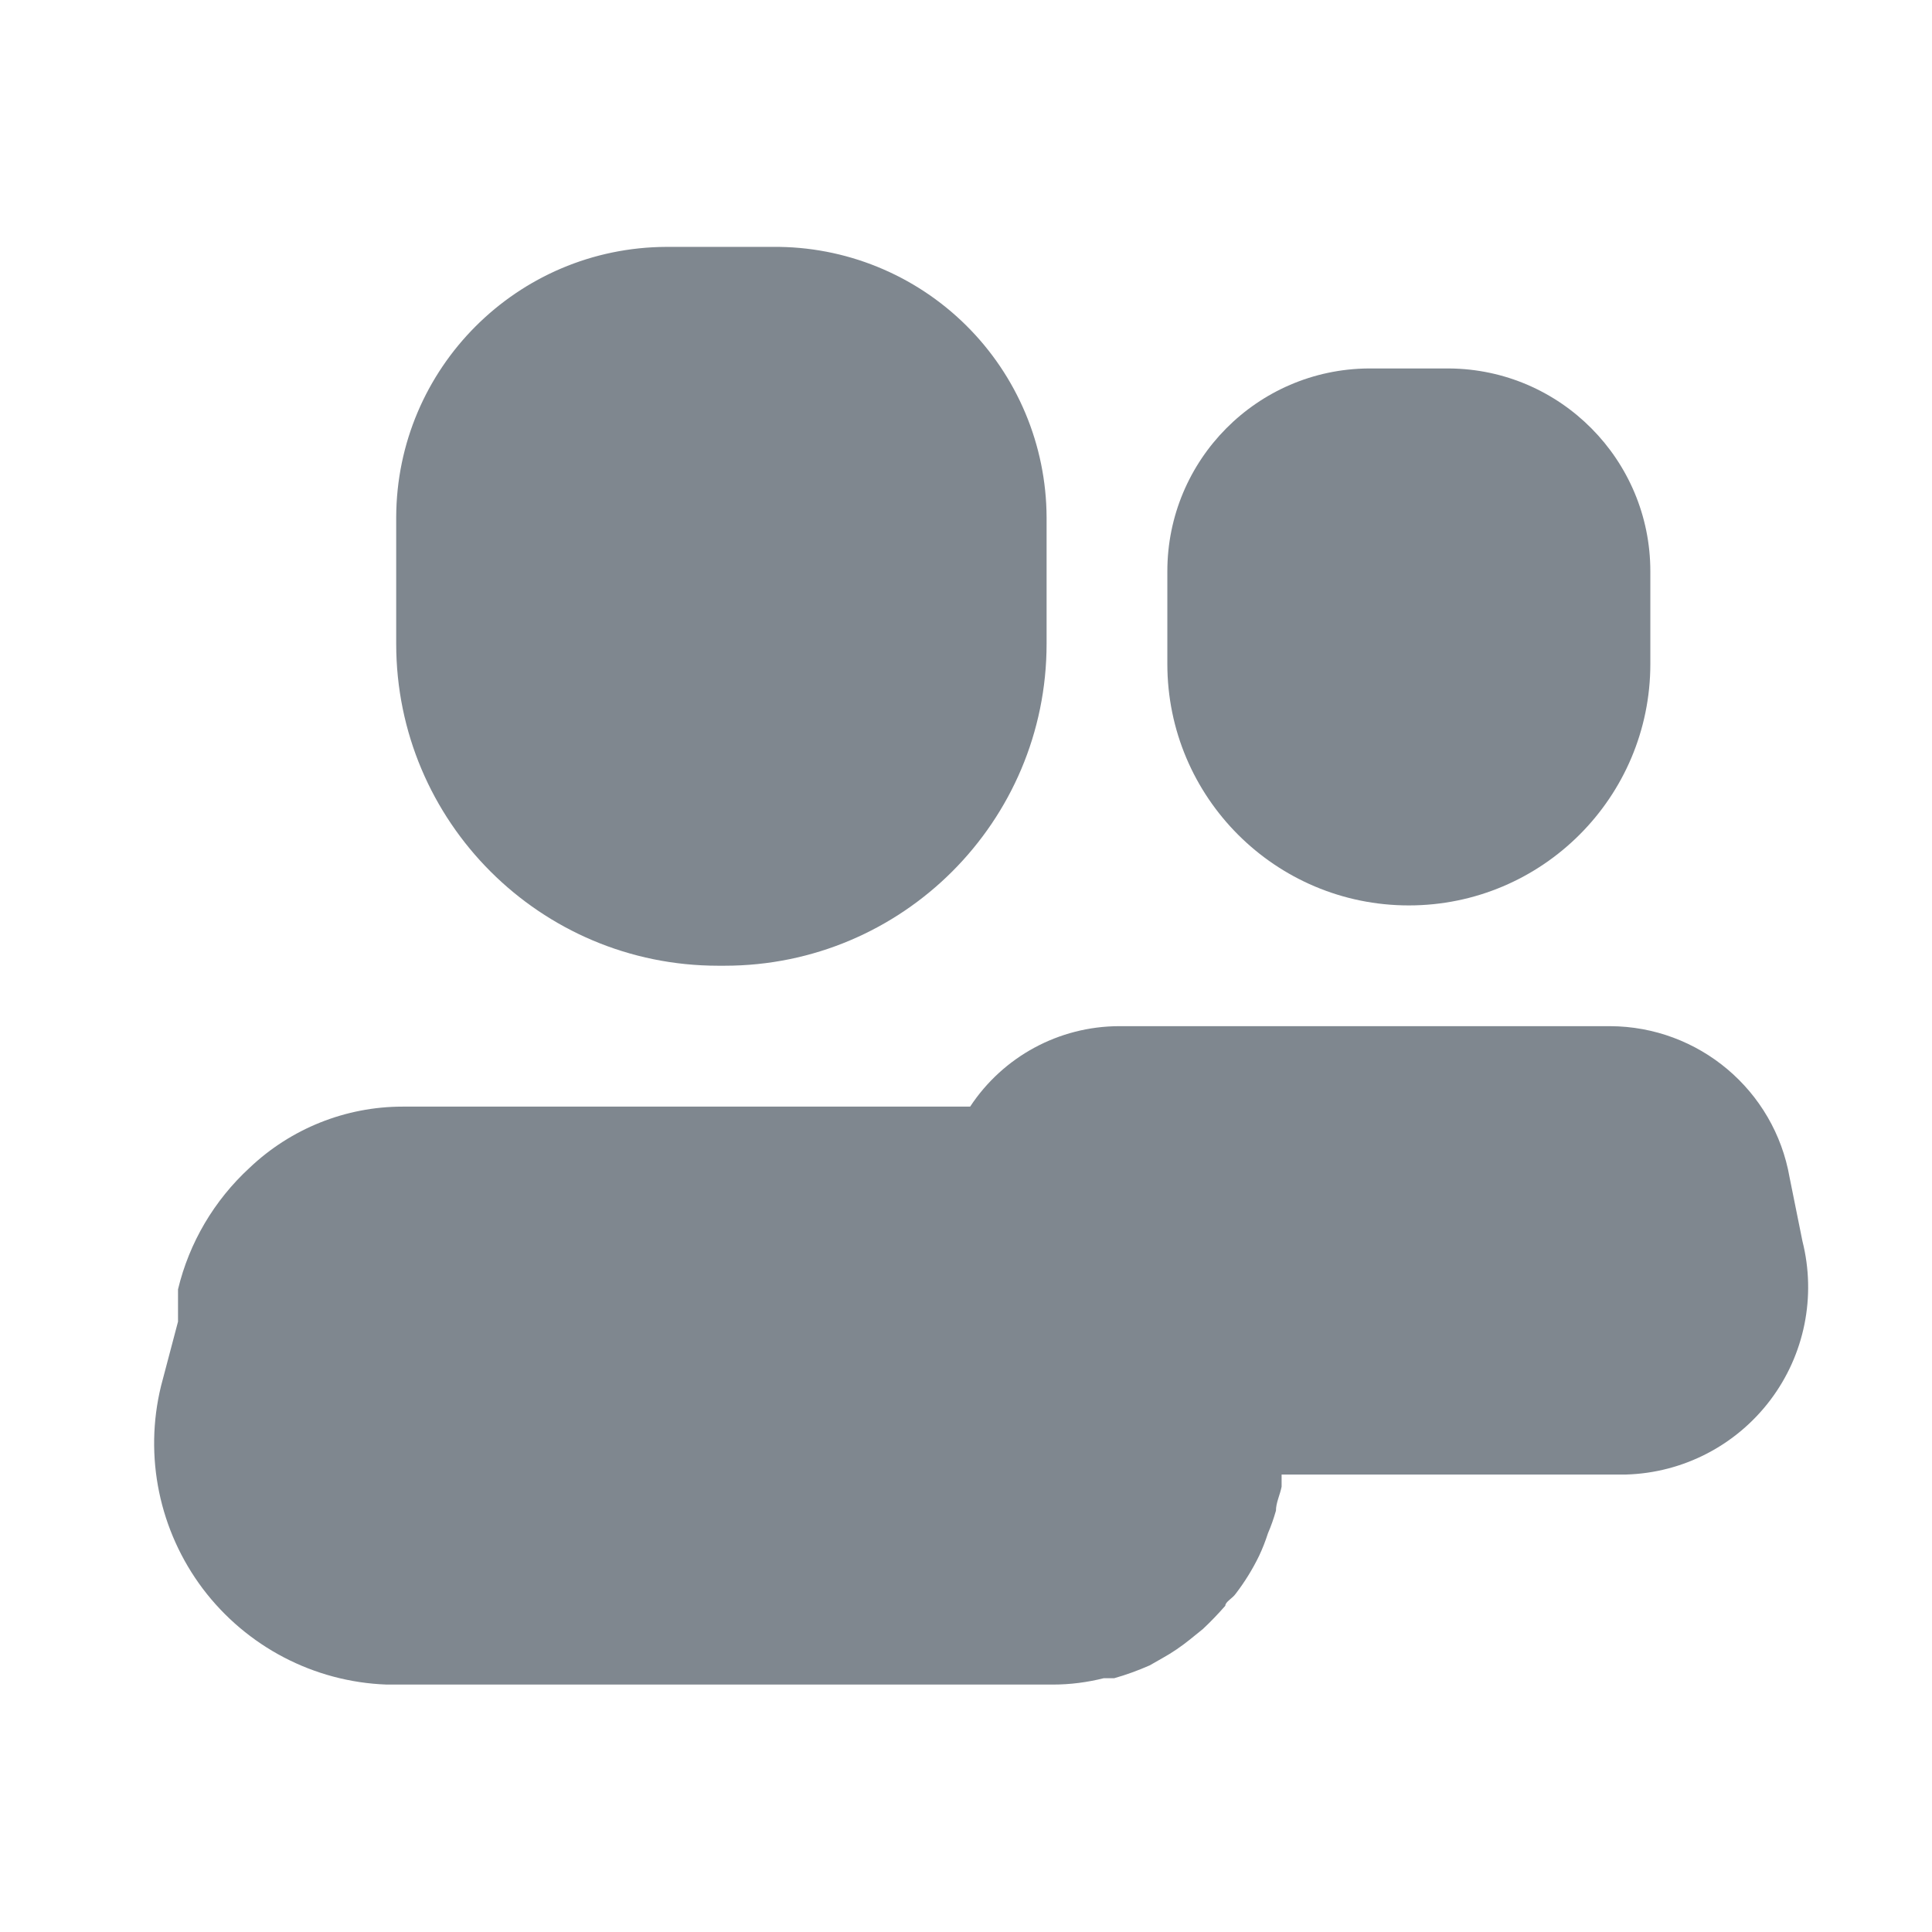
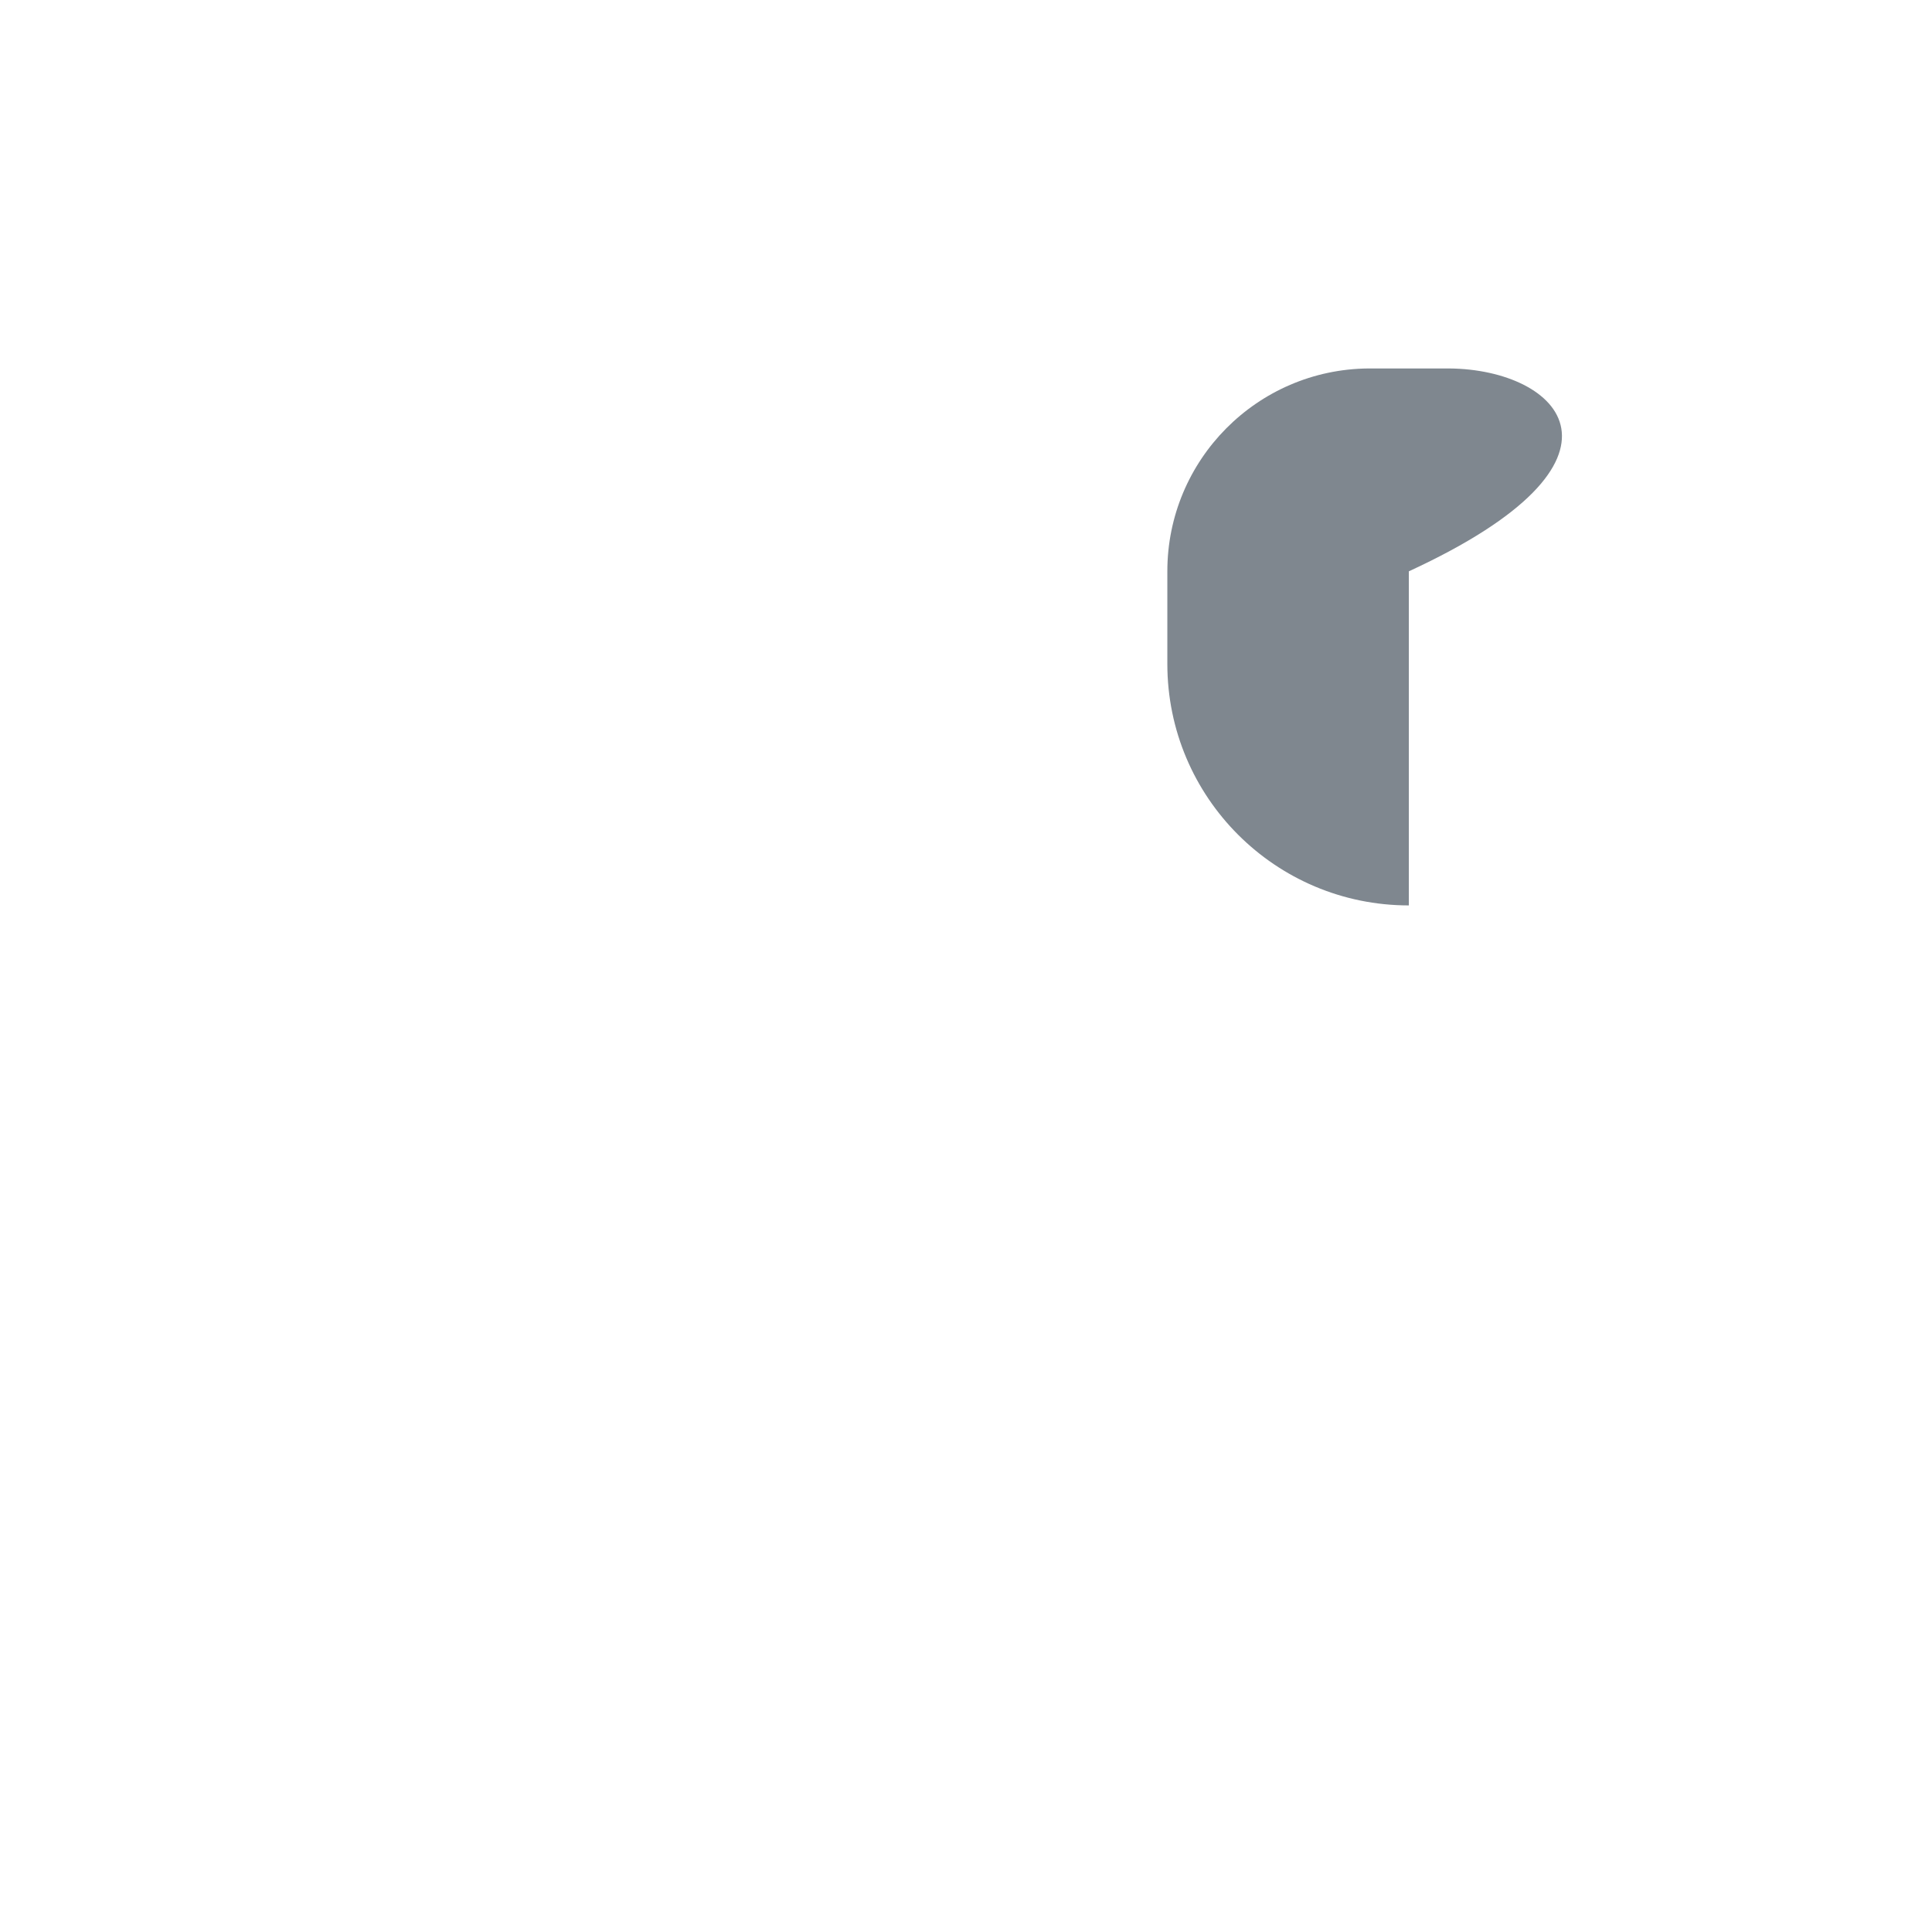
<svg xmlns="http://www.w3.org/2000/svg" width="14" height="14" viewBox="0 0 14 14" fill="none">
-   <path d="M5.204 6.998H5.251C6.539 6.998 7.584 5.954 7.584 4.665V3.749C7.582 3.226 7.372 2.725 7 2.357C6.628 1.989 6.124 1.784 5.601 1.789H4.831C3.749 1.792 2.874 2.668 2.871 3.749V4.665C2.871 5.954 3.915 6.998 5.204 6.998Z" fill="#7F878F" />
-   <path d="M10.209 6.561C11.175 6.561 11.959 5.777 11.959 4.811V4.14C11.959 3.333 11.308 2.676 10.501 2.67H9.917C9.11 2.676 8.459 3.333 8.459 4.14V4.811C8.459 5.777 9.242 6.561 10.209 6.561Z" fill="#7F878F" />
-   <path d="M13.061 8.993L12.968 8.532C12.858 7.9 12.309 7.438 11.667 7.436H8.109C7.674 7.437 7.269 7.656 7.03 8.019H2.917C2.505 8.019 2.108 8.178 1.809 8.462C1.552 8.698 1.371 9.005 1.29 9.343C1.29 9.372 1.29 9.402 1.29 9.425V9.577L1.167 10.043C1.042 10.554 1.154 11.093 1.47 11.513C1.787 11.932 2.275 12.188 2.801 12.207H7.631C7.755 12.207 7.878 12.191 7.998 12.161H8.074C8.162 12.136 8.247 12.105 8.331 12.068L8.424 12.015C8.494 11.976 8.56 11.931 8.622 11.881L8.716 11.805C8.773 11.752 8.827 11.695 8.879 11.636C8.879 11.607 8.931 11.583 8.955 11.548C9.02 11.463 9.077 11.371 9.124 11.274C9.149 11.221 9.17 11.167 9.188 11.111C9.211 11.058 9.23 11.003 9.246 10.947C9.246 10.889 9.276 10.831 9.287 10.773V10.685H11.784C12.196 10.673 12.58 10.474 12.828 10.146C13.077 9.817 13.162 9.393 13.061 8.993Z" fill="#7F878F" />
+   <path d="M10.209 6.561V4.14C11.959 3.333 11.308 2.676 10.501 2.67H9.917C9.11 2.676 8.459 3.333 8.459 4.14V4.811C8.459 5.777 9.242 6.561 10.209 6.561Z" fill="#7F878F" />
</svg>